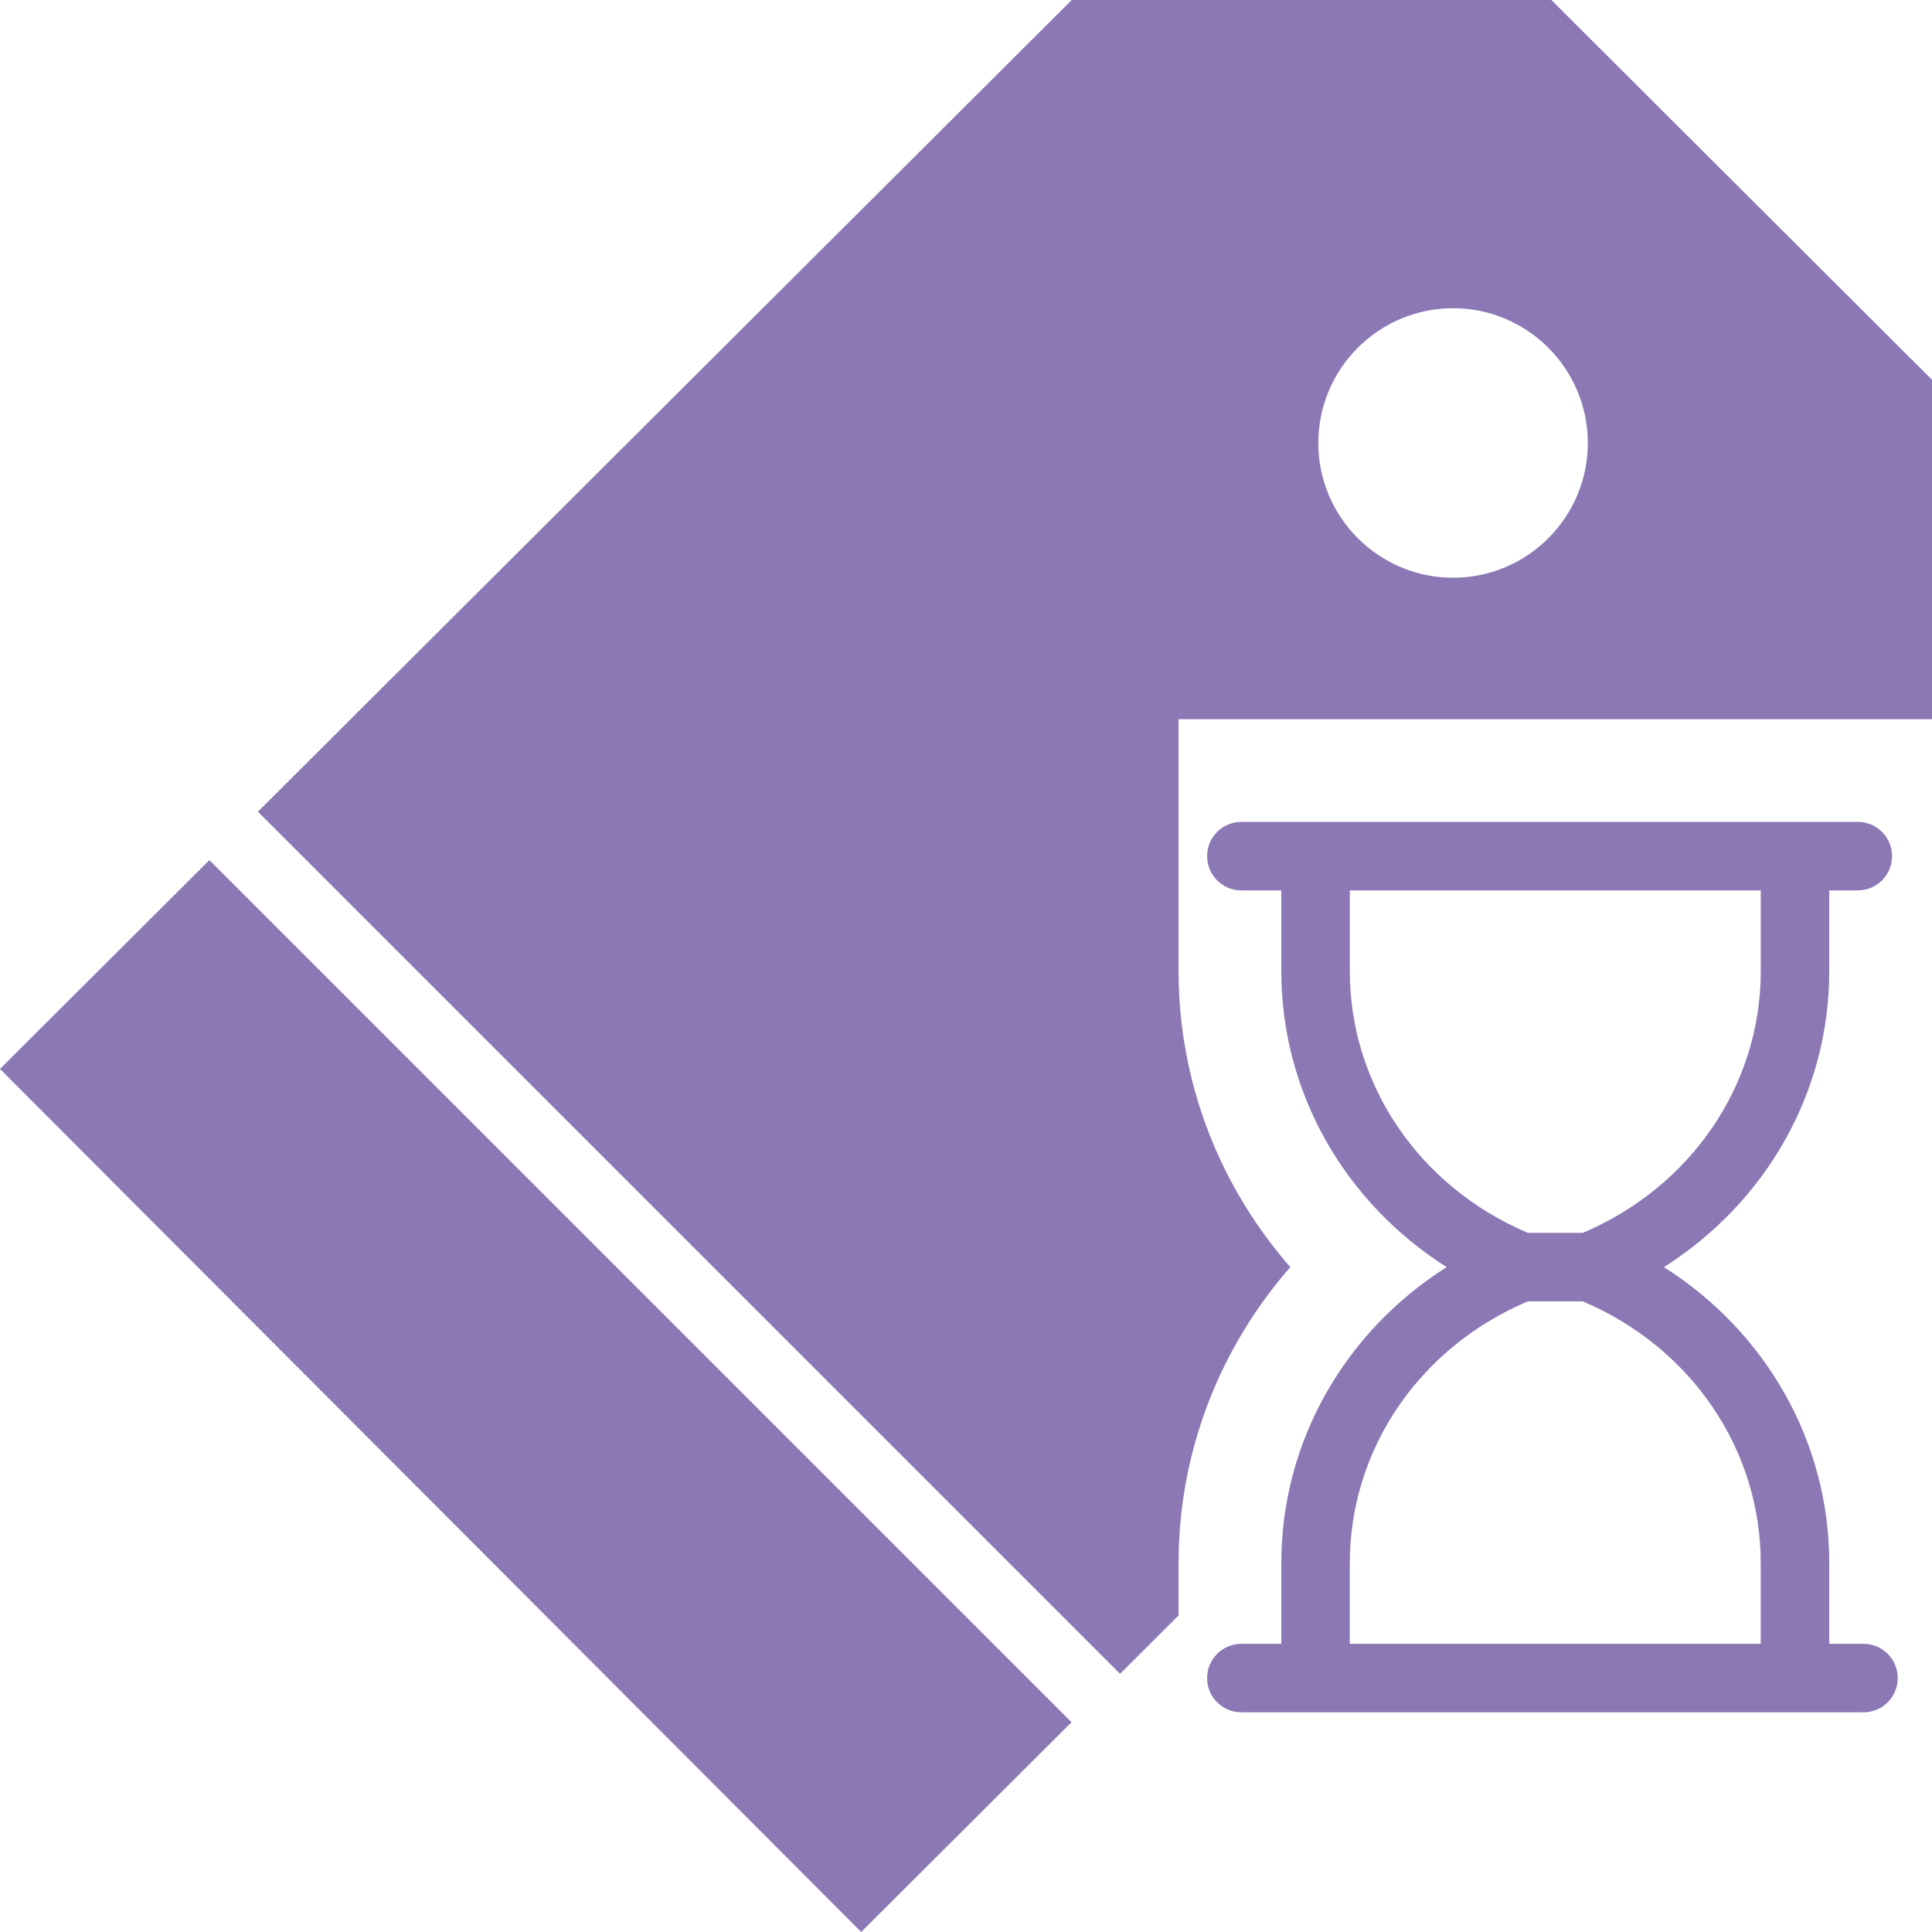
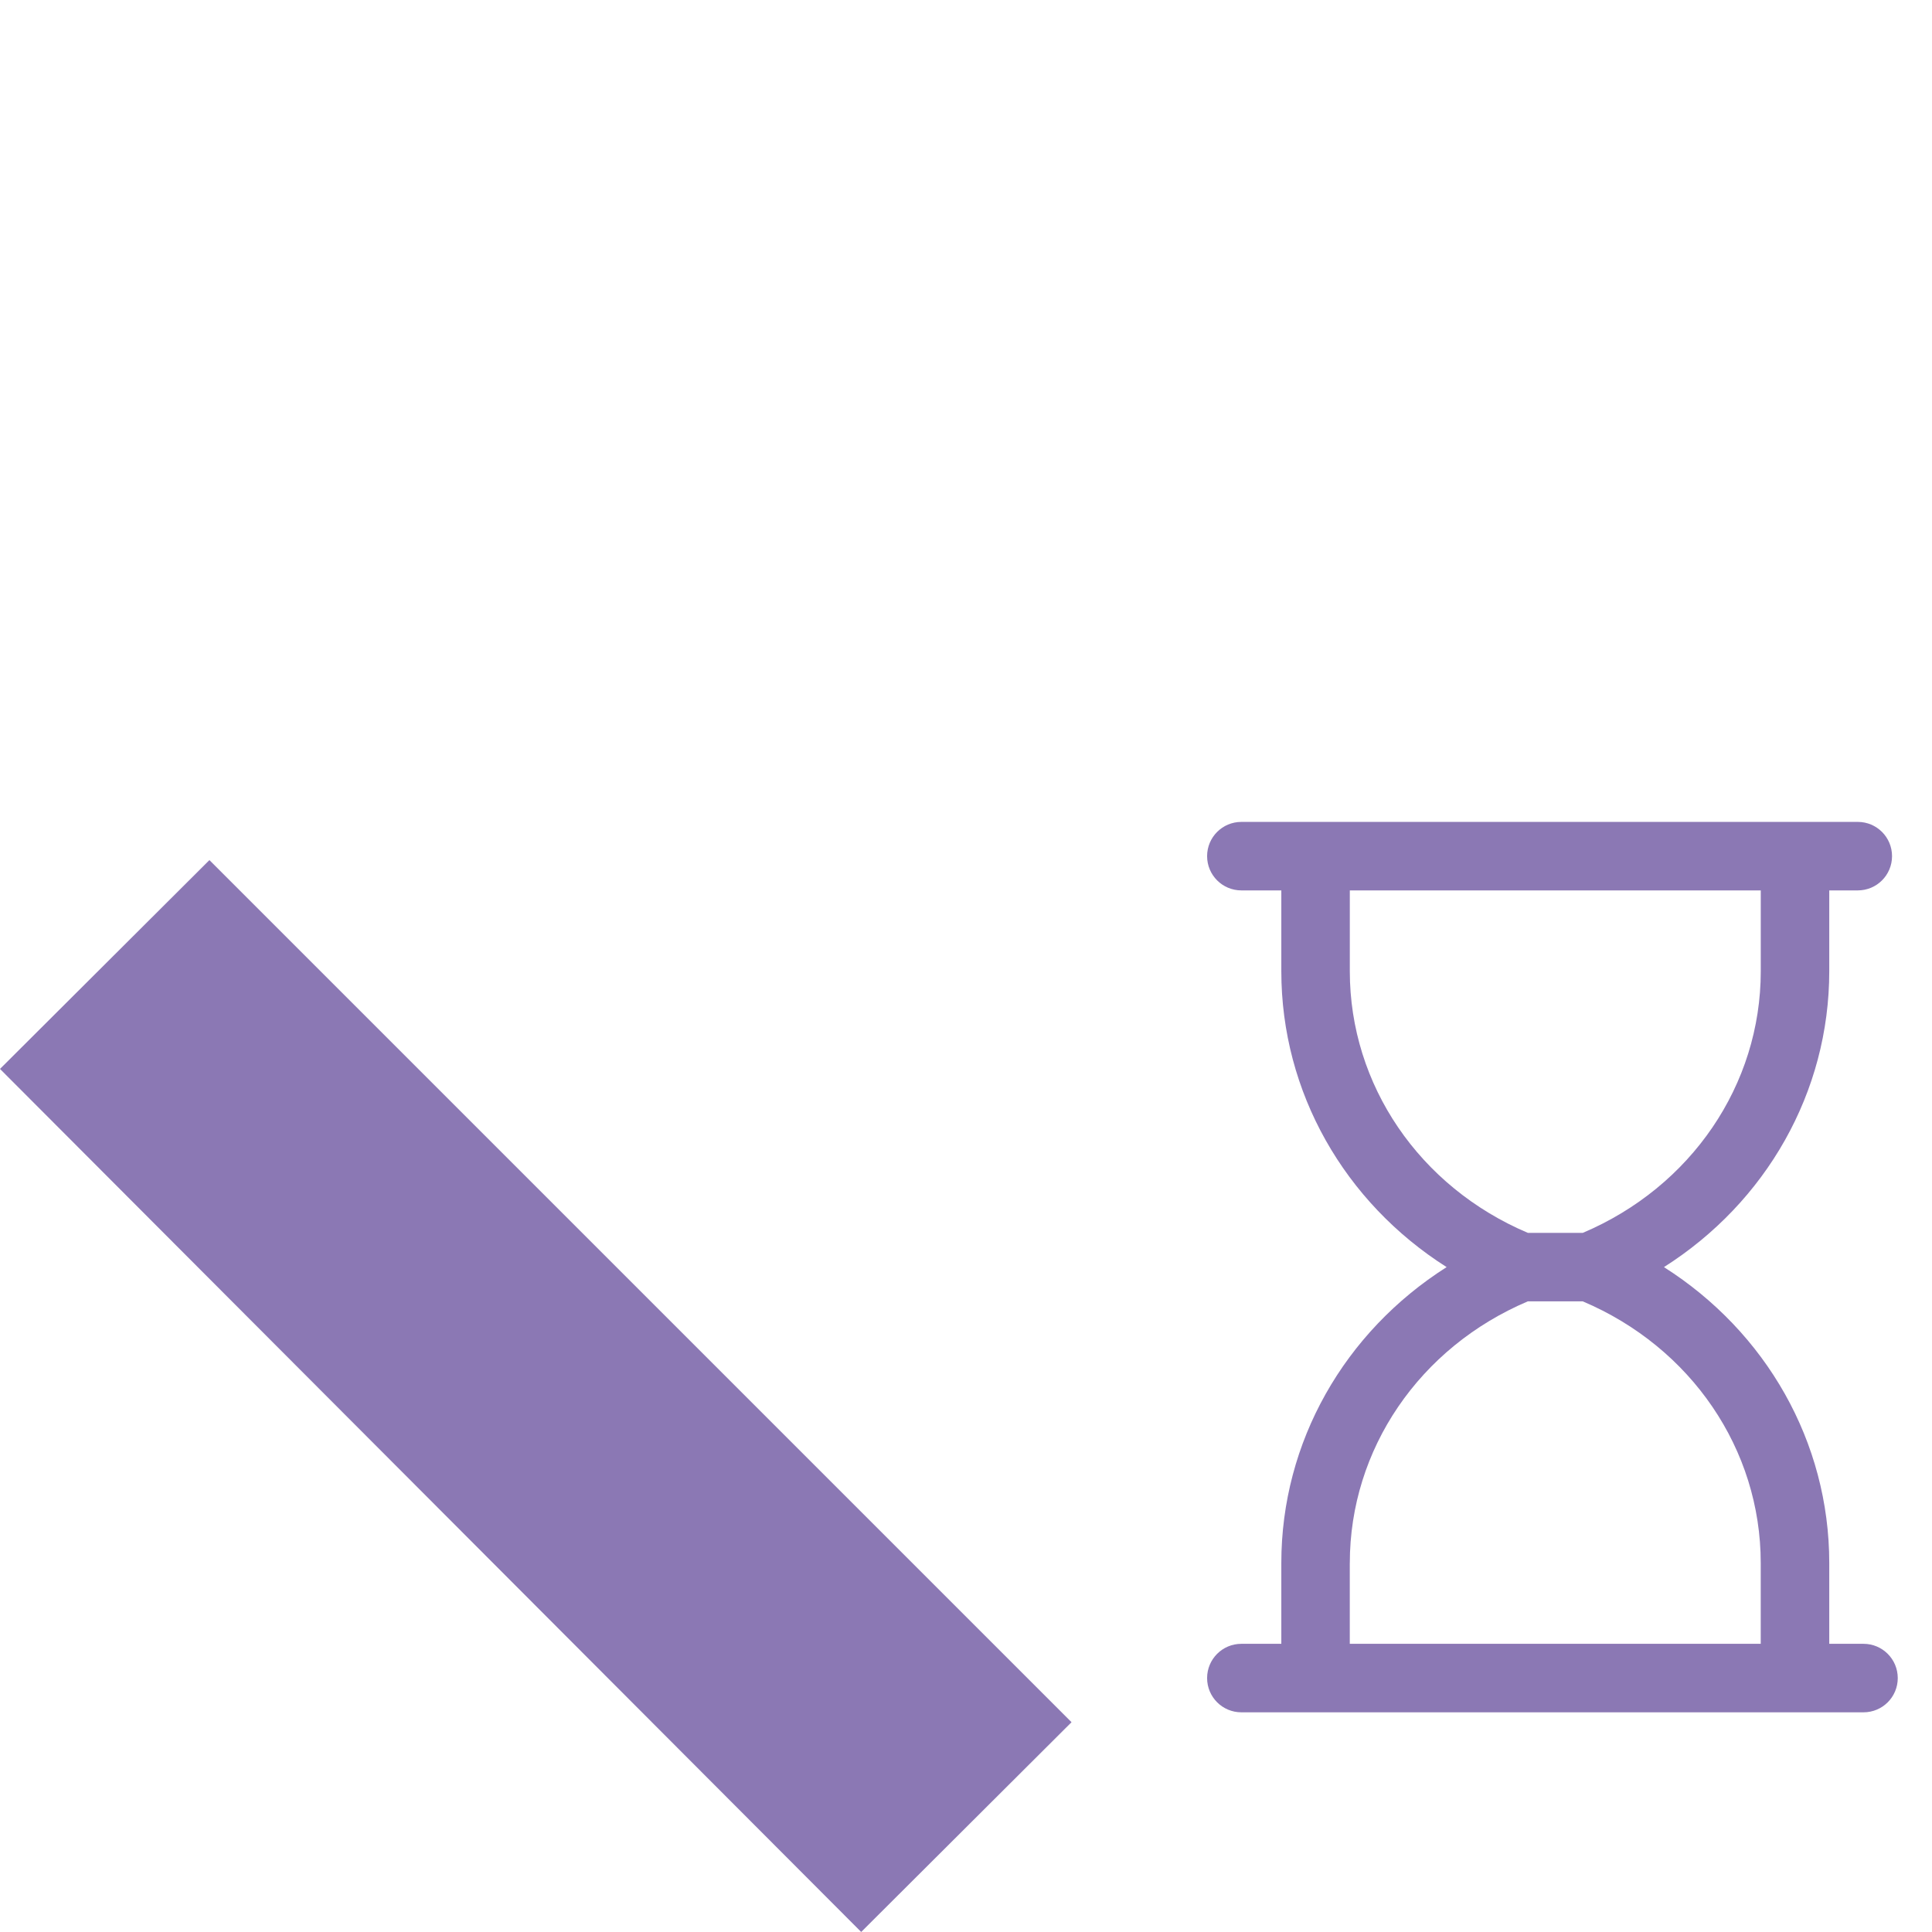
<svg xmlns="http://www.w3.org/2000/svg" fill="#8B78B4" height="800px" width="800px" version="1.1" id="Capa_1" viewBox="0 0 56.415 56.415" xml:space="preserve">
  <g>
    <path d="M54.415,48h-1v-2.36c0-3.534-1.845-6.748-4.827-8.64c2.981-1.892,4.827-5.105,4.827-8.64V26h0.833c0.553,0,1-0.447,1-1   s-0.447-1-1-1h-0.833h-1.167h-14h-0.833h-1.167c-0.553,0-1,0.447-1,1s0.447,1,1,1h1.167v2.36c0,3.535,1.846,6.748,4.827,8.64   c-2.982,1.892-4.827,5.105-4.827,8.64V48h-1.167c-0.553,0-1,0.447-1,1s0.447,1,1,1h1.167h0.833h14.167h1h1c0.553,0,1-0.447,1-1   S54.967,48,54.415,48z M39.415,28.361V26h12v2.36c0,3.319-2.033,6.298-5.197,7.64h-1.604C41.448,34.658,39.415,31.68,39.415,28.361   z M39.415,45.64c0-3.319,2.033-6.298,5.198-7.64h1.604c3.164,1.342,5.197,4.32,5.197,7.64V48h-12V45.64z" />
    <polygon points="0,31.213 25.147,56.414 31.289,50.289 6.115,25.115  " />
-     <path d="M45.3,0H31.295L7.531,23.702l25.174,25.174l1.71-1.705V45.64c0-3.247,1.199-6.279,3.262-8.64   c-2.063-2.361-3.262-5.393-3.262-8.64V21h22v-9.911L45.3,0z M42.43,16.87c-2.17,0-3.935-1.765-3.935-3.935S40.26,9,42.43,9   s3.935,1.766,3.935,3.936S44.6,16.87,42.43,16.87z" />
  </g>
</svg>